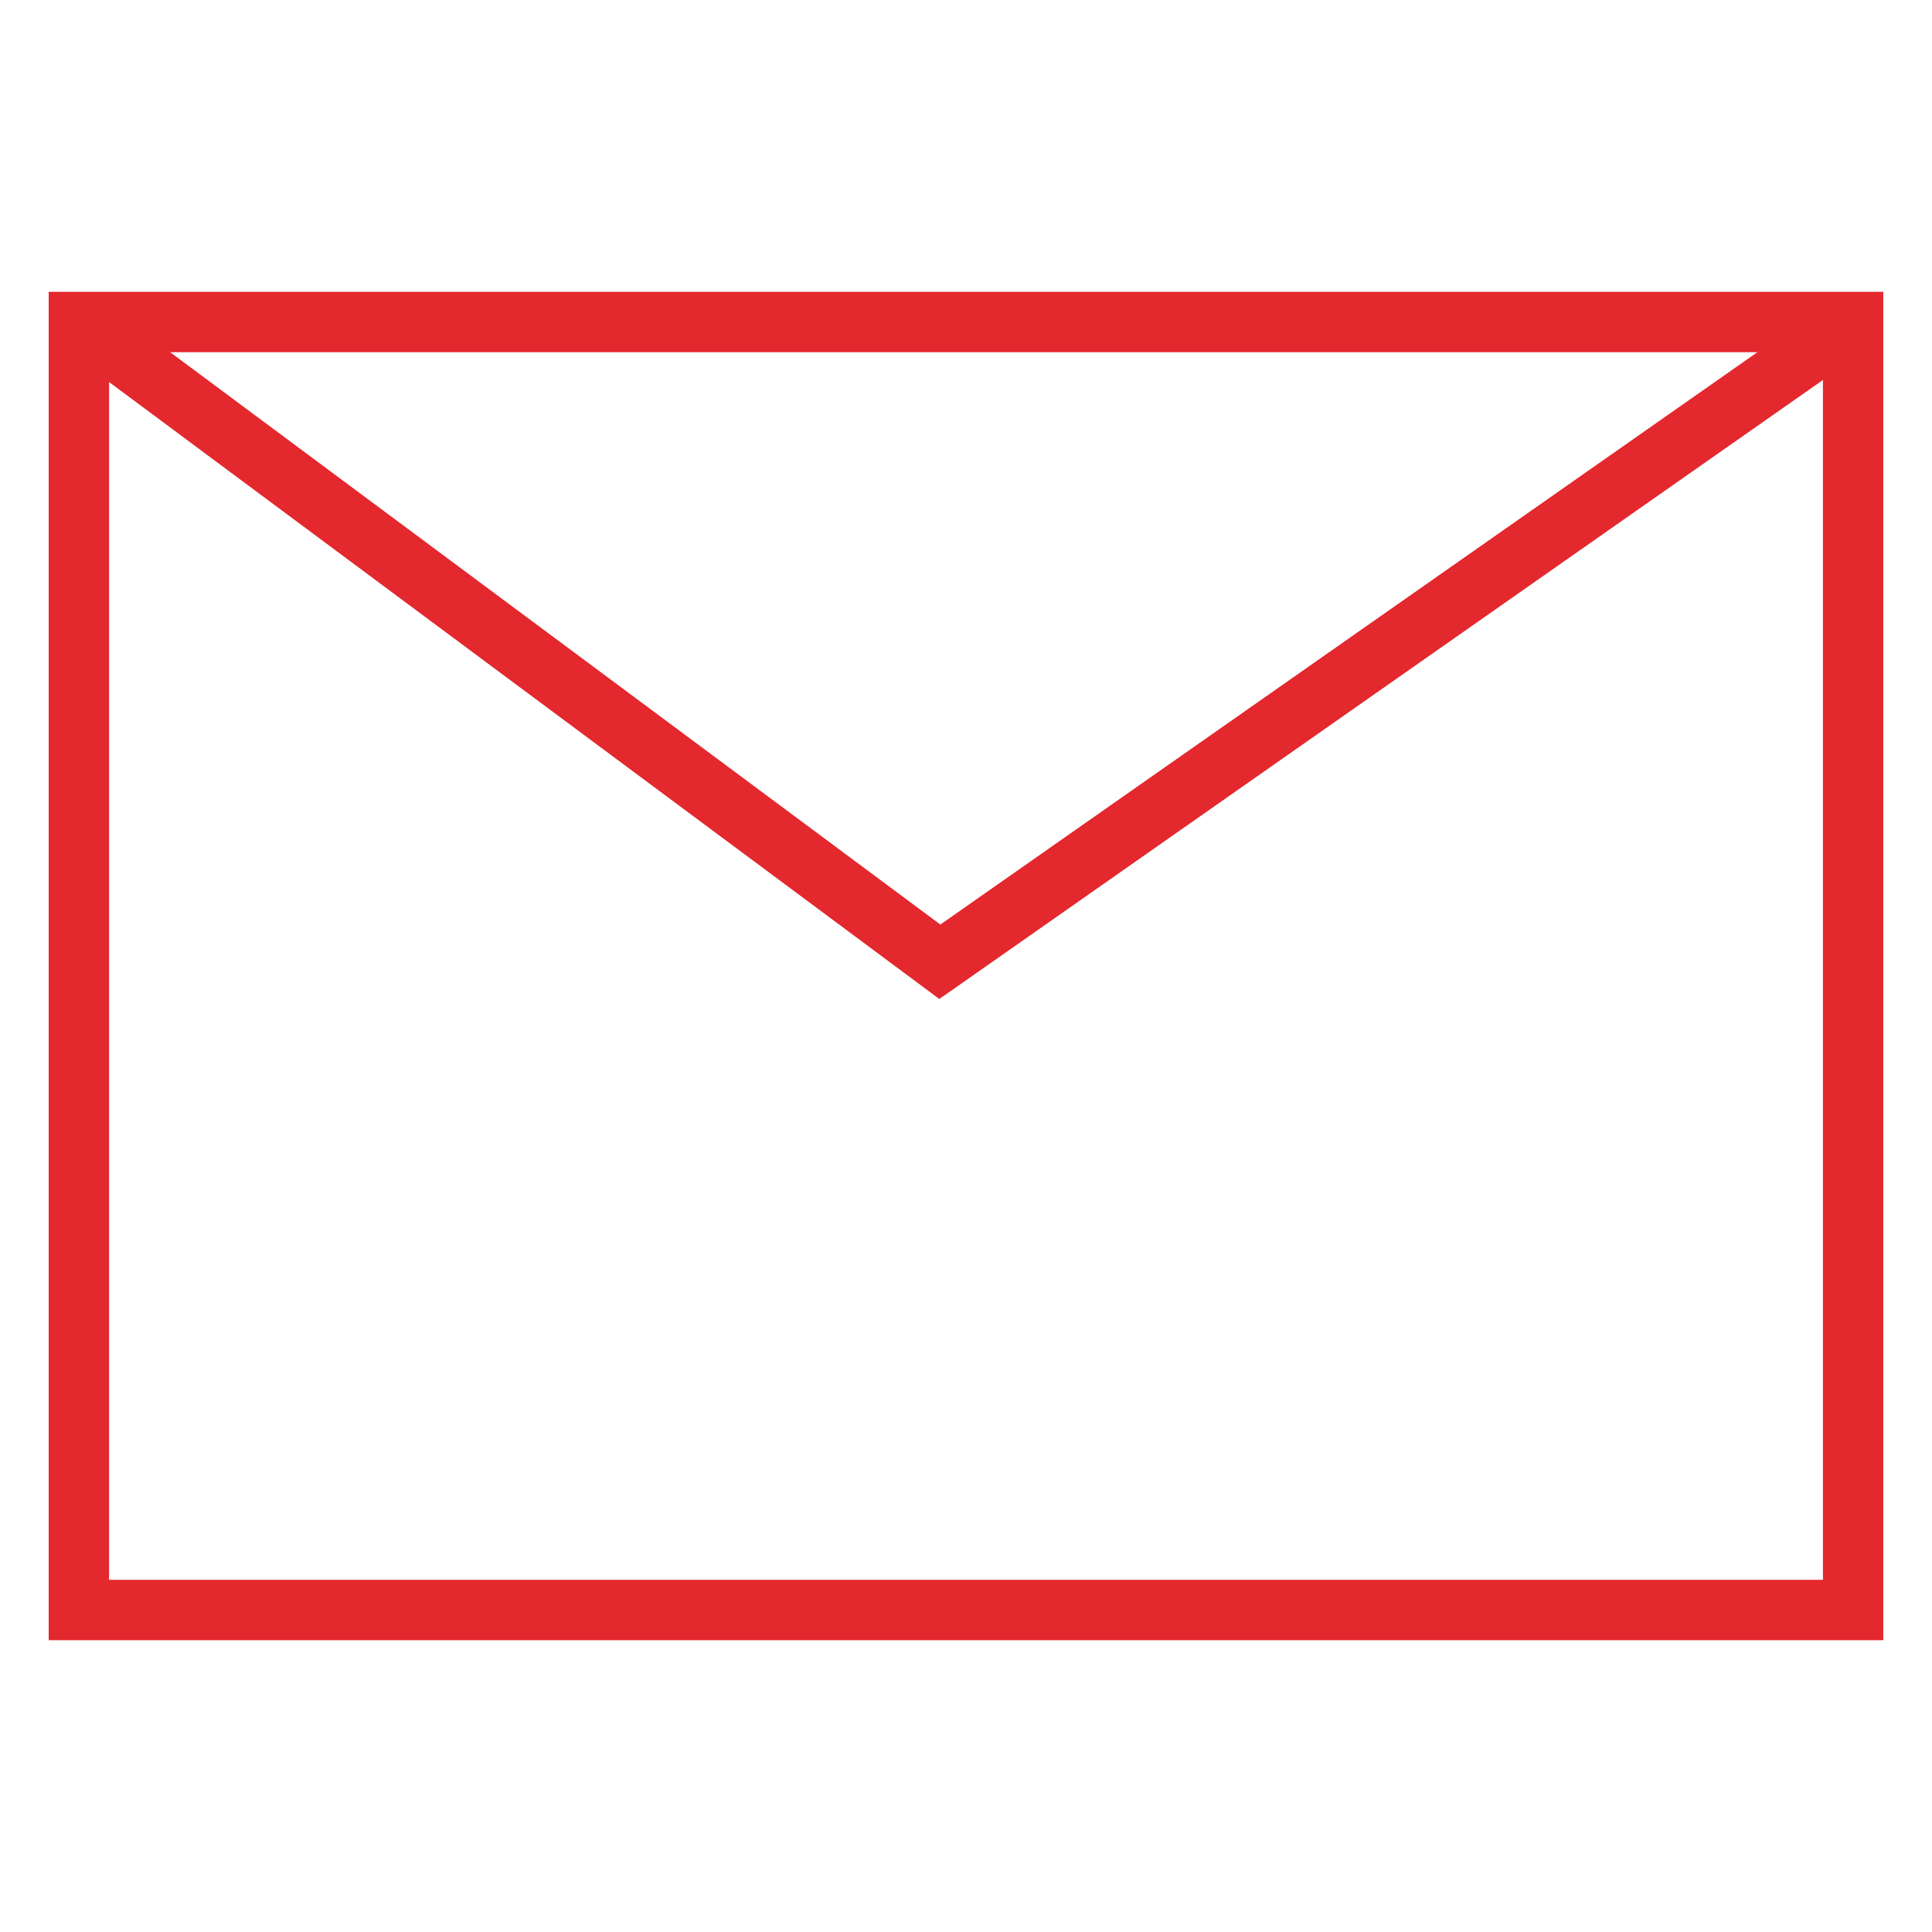
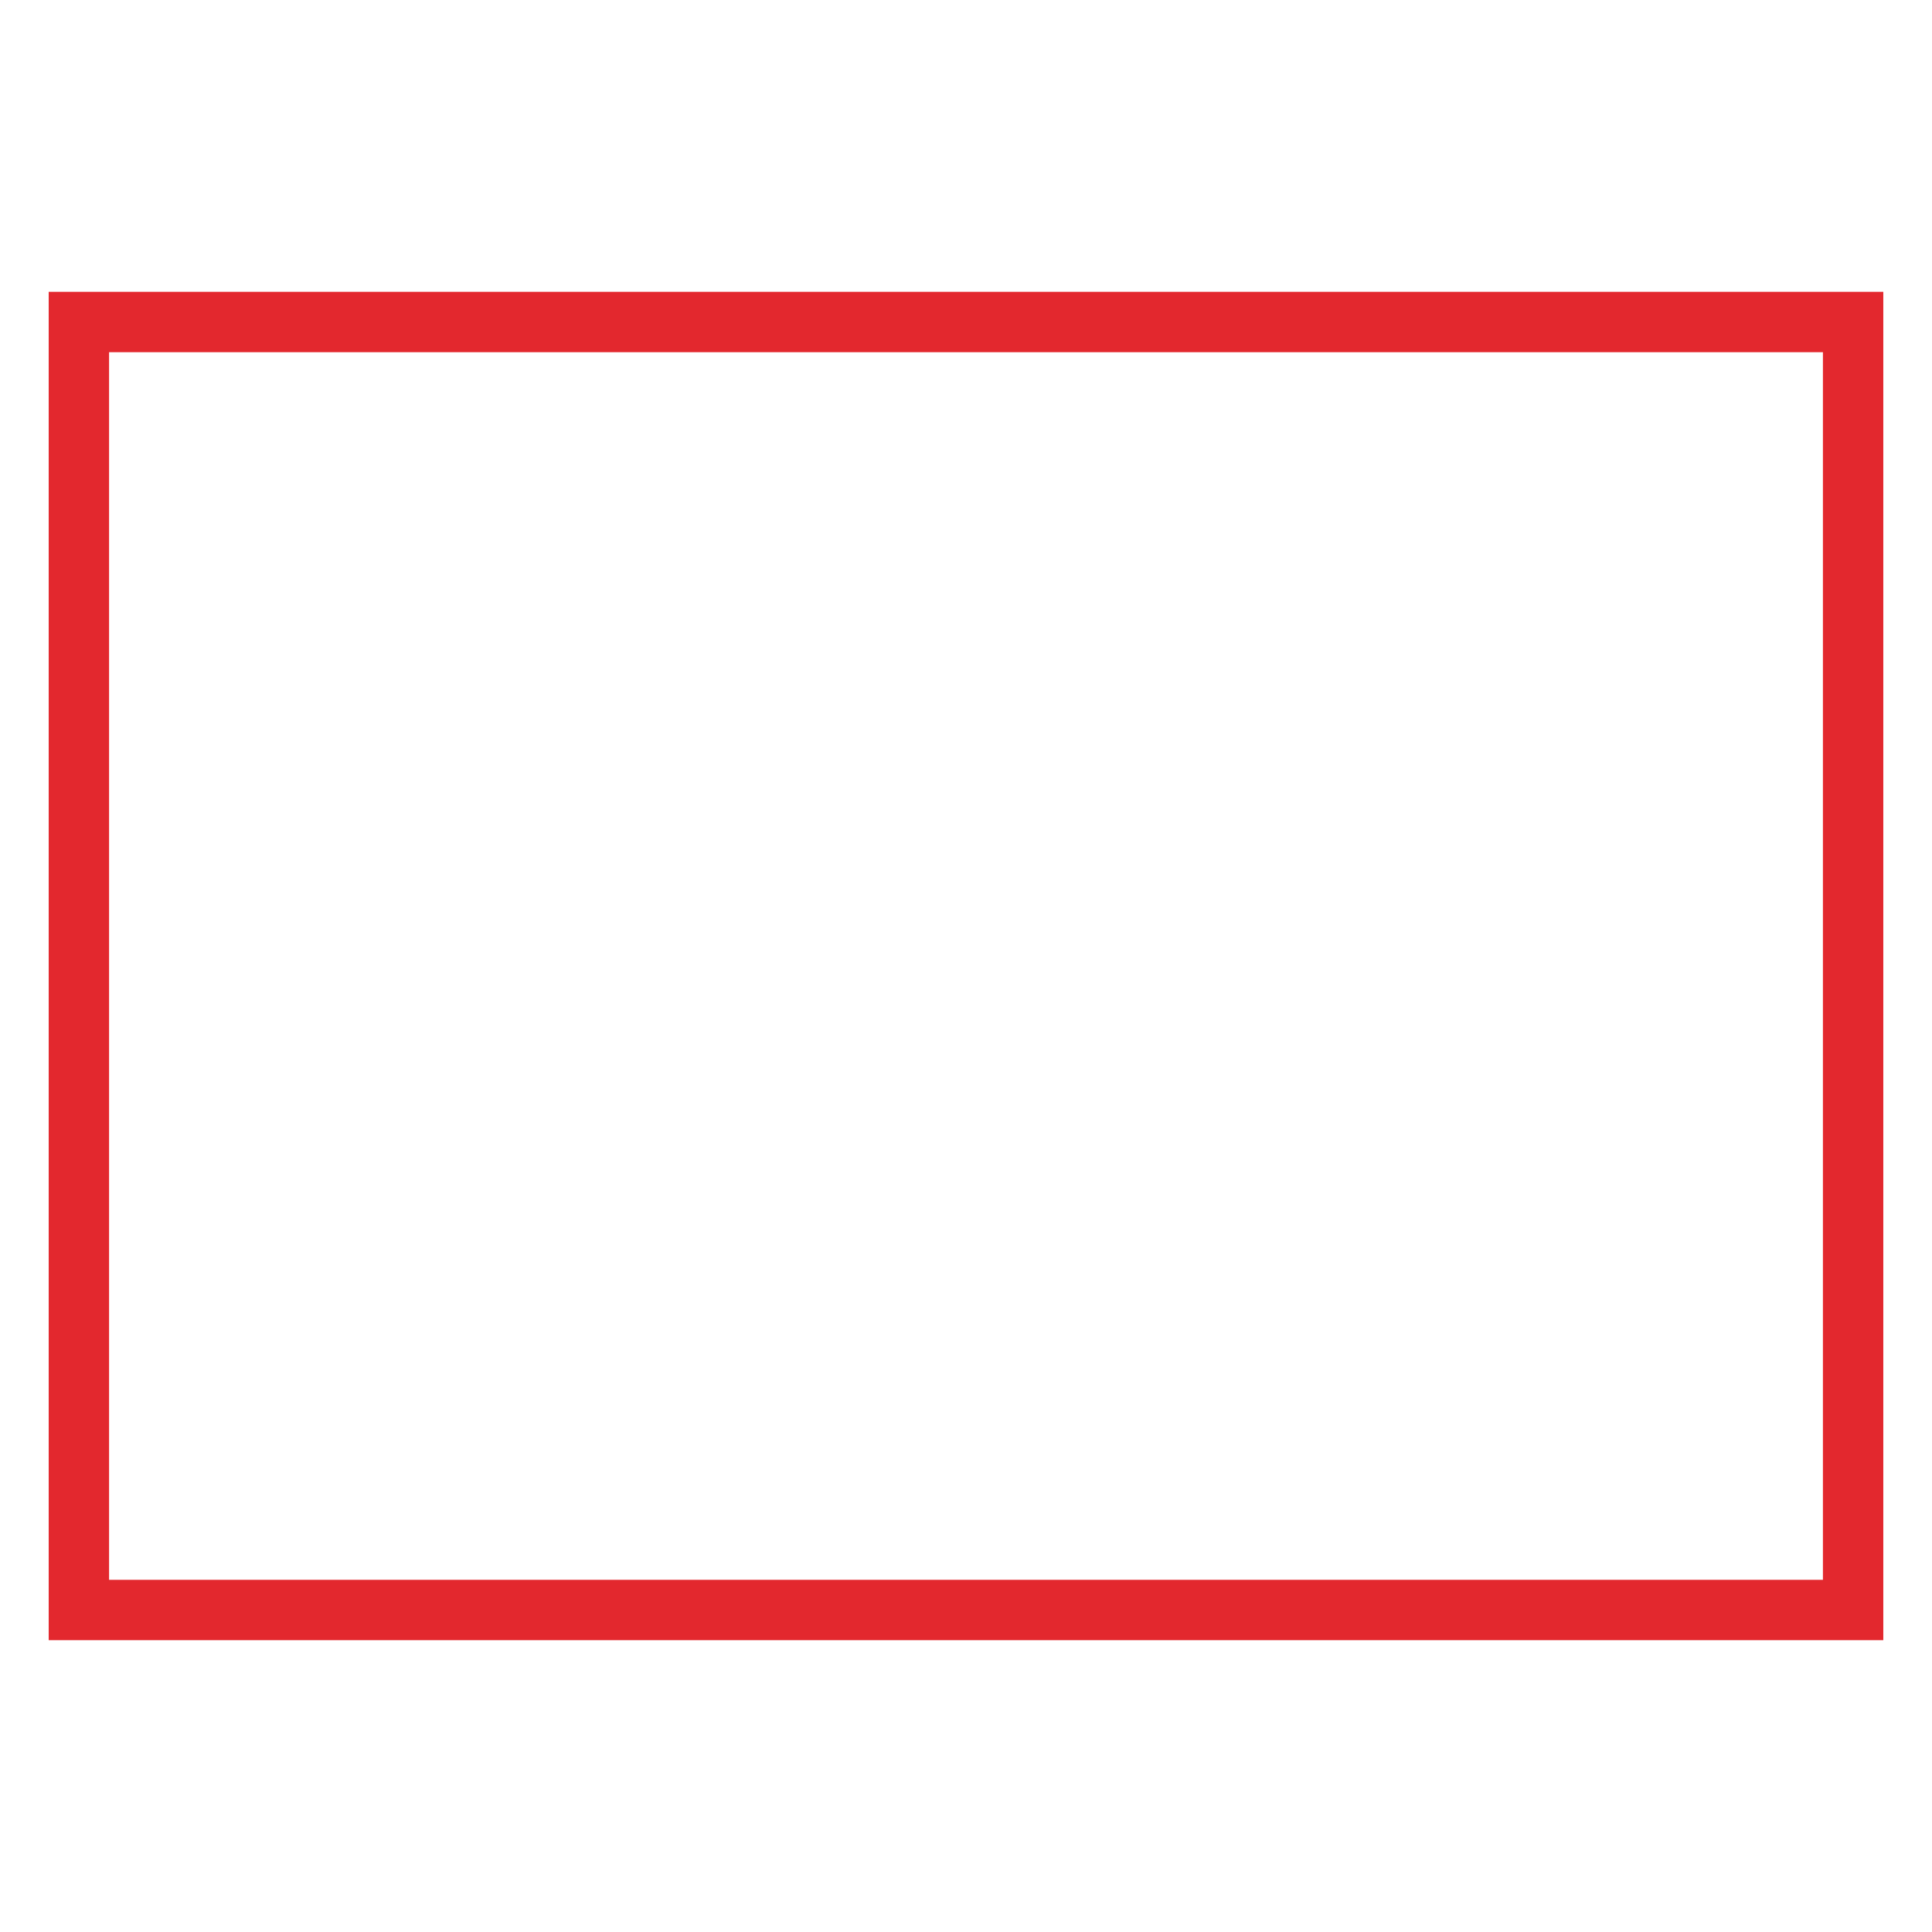
<svg xmlns="http://www.w3.org/2000/svg" id="live_strokes" data-name="live strokes" viewBox="0 0 96 96">
  <defs>
    <style>.cls-1{fill:none;stroke:#e3282e;stroke-miterlimit:10;stroke-width:3px;}</style>
  </defs>
  <title>Artboard 38</title>
  <rect class="cls-1" x="3.92" y="16" width="88.16" height="64" />
-   <polyline class="cls-1" points="3.92 16 46.7 47.79 92.08 16" />
</svg>